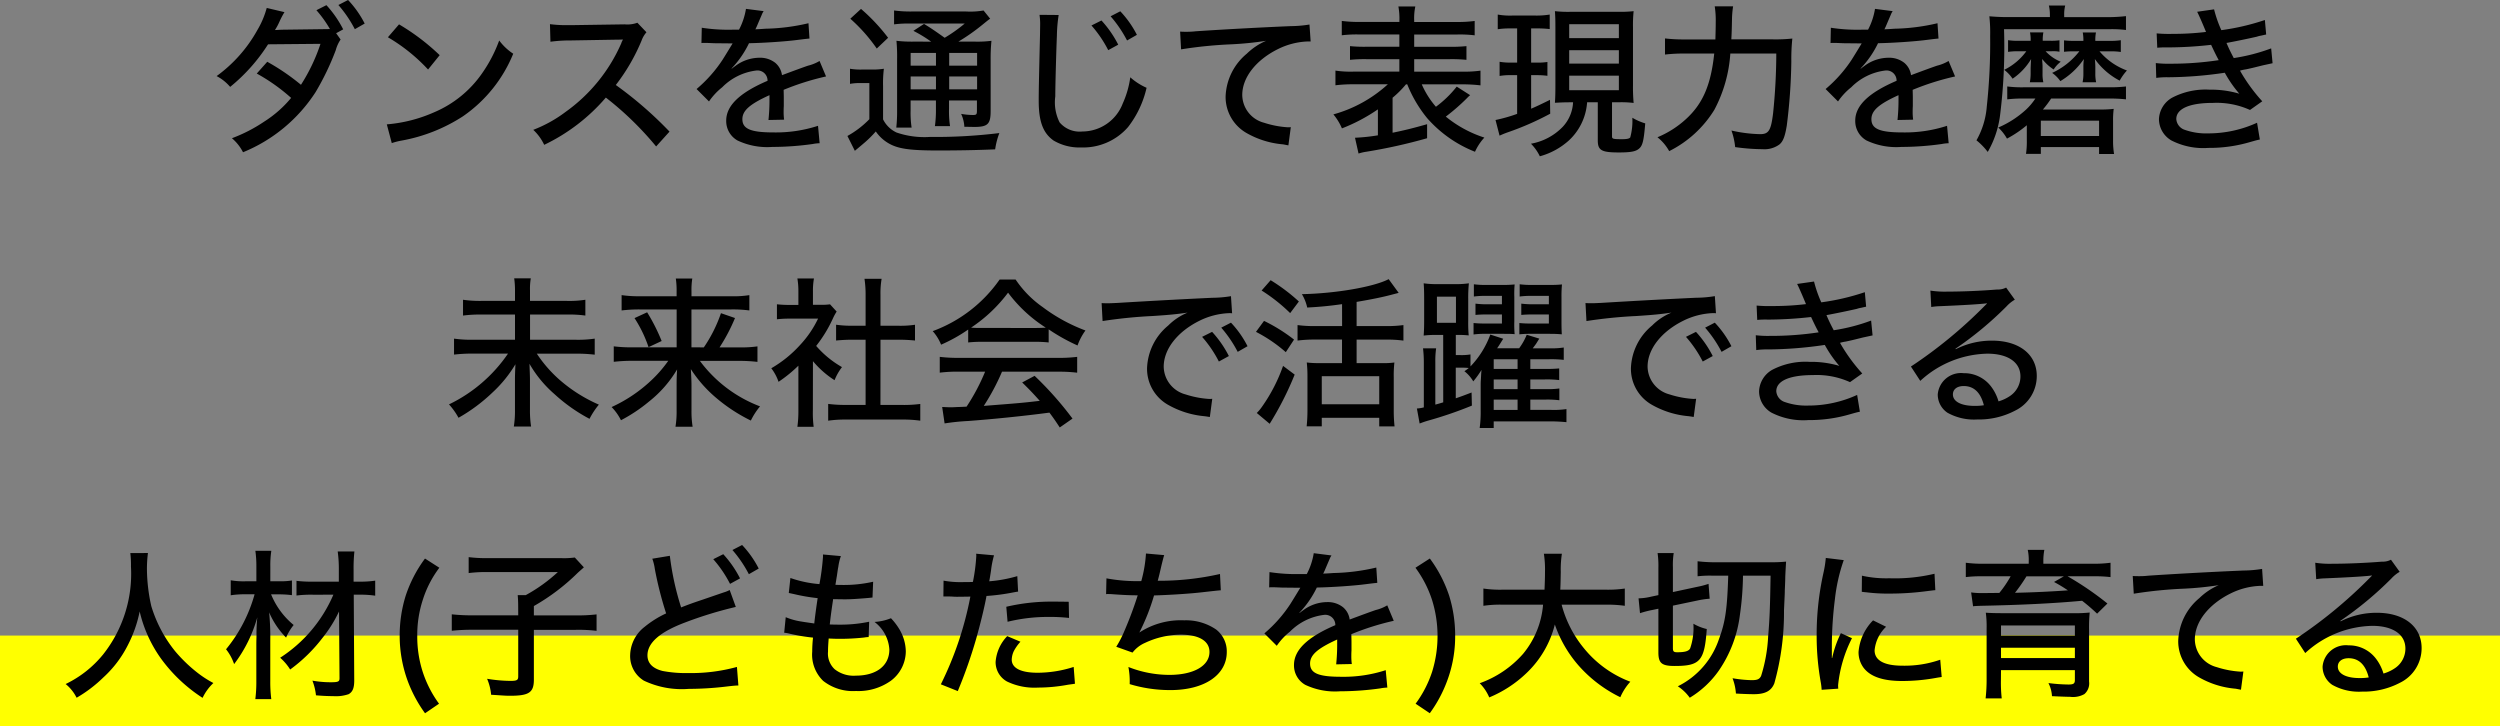
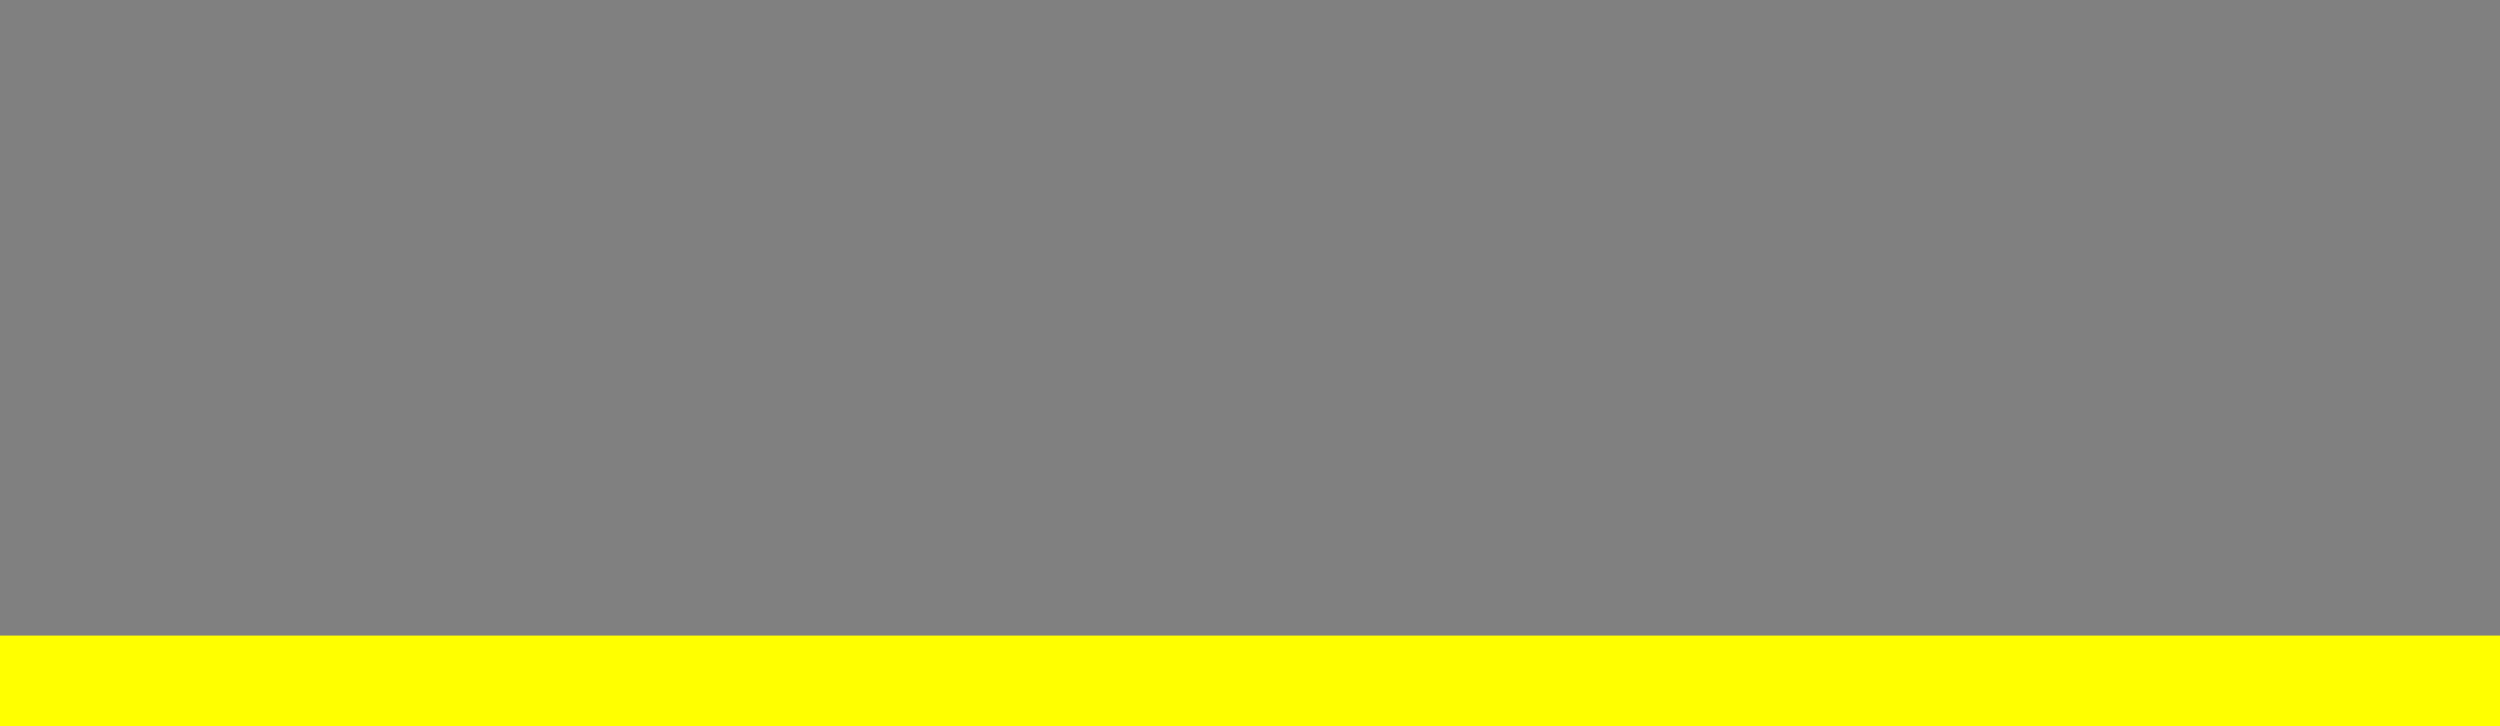
<svg xmlns="http://www.w3.org/2000/svg" width="248" height="72.048" viewBox="0 0 248 72.048">
  <rect x="0" y="0" width="248" height="72.048" fill="#808080" stroke="none" />
  <g transform="translate(3006 -6999.209)">
    <path d="M0,0H248V9H0Z" transform="translate(-3006 7062.257)" fill="#ff0" />
-     <path d="M-90.656-10.752l.7-.384a10.689,10.689,0,0,0-1.664-2.4l-.992.5a11.5,11.5,0,0,1,1.344,1.872l-4.8.064c-.336.016-.56.032-.656.032a5.824,5.824,0,0,0,.432-.8,8.4,8.4,0,0,1,.512-.976l-1.76-.416a8.812,8.812,0,0,1-.928,2.192A14,14,0,0,1-102.512-6.5a4.457,4.457,0,0,1,1.344,1.072,17.592,17.592,0,0,0,3.76-4.224l5.2-.048a17.923,17.923,0,0,1-1.936,4.064A21.737,21.737,0,0,0-97.488-7.92l-1.04,1.168A18.428,18.428,0,0,1-95.12-4.336a11.313,11.313,0,0,1-2.672,2.352,15.3,15.3,0,0,1-3.2,1.648,4.519,4.519,0,0,1,1.1,1.392,15.576,15.576,0,0,0,7.2-5.968,26.13,26.13,0,0,0,2-4.16,3.474,3.474,0,0,1,.48-1.056Zm.224-2.8a12.212,12.212,0,0,1,1.632,2.4l.976-.56a9.948,9.948,0,0,0-1.648-2.336Zm4.912,3.2a17.427,17.427,0,0,1,3.984,3.2l1.152-1.424a21.855,21.855,0,0,0-4.032-3.056Zm.384,10.5a6.757,6.757,0,0,1,1.008-.256,16.56,16.56,0,0,0,6.048-2.4A13.889,13.889,0,0,0-73.088-8.72a5.4,5.4,0,0,1-1.392-1.312A14.01,14.01,0,0,1-76.16-6.8a10.986,10.986,0,0,1-4.768,3.888,14.465,14.465,0,0,1-4.7,1.2ZM-57.584-.992a38.009,38.009,0,0,0-5.328-4.624,19.211,19.211,0,0,0,2.56-4.416,2.55,2.55,0,0,1,.48-.816l-.9-.944a2.892,2.892,0,0,1-1.264.16l-5.328.08h-.432a12.362,12.362,0,0,1-1.648-.1l.048,1.744a14.712,14.712,0,0,1,2.048-.128l4.64-.08c.208,0,.3,0,.5-.016a1.268,1.268,0,0,1-.064.144,1.232,1.232,0,0,0-.1.24,16.423,16.423,0,0,1-5.52,6.8A13.131,13.131,0,0,1-71.1-1.168,4.812,4.812,0,0,1-70.016.32,18.649,18.649,0,0,0-63.9-4.368,31.45,31.45,0,0,1-58.912.48Zm6.32-10.112a17.311,17.311,0,0,1-3.12-.192l-.032,1.52a1.582,1.582,0,0,1,.24-.016h.1c.224,0,.528.016.928.032l1.552.016h.272c-.464.768-.8,1.312-.992,1.616A13.442,13.442,0,0,1-54.9-5.216l1.232,1.232a6.41,6.41,0,0,1,1.312-1.408,5.719,5.719,0,0,1,3.408-1.664,1,1,0,0,1,1.088,1.024c-2.768,1.184-4.1,2.464-4.1,3.952a2.207,2.207,0,0,0,1.12,1.968,6.9,6.9,0,0,0,3.456.64A28.989,28.989,0,0,0-43.392.24a4.3,4.3,0,0,1,.7-.08l-.16-1.728a13.5,13.5,0,0,1-4.432.656c-2.24,0-3.072-.352-3.072-1.312,0-.848.72-1.488,2.688-2.384v.384a19.052,19.052,0,0,1-.1,2.08l1.552-.032a5.723,5.723,0,0,1-.048-.784c0-.112,0-.288.016-.56v-.752c0-.288,0-.288-.016-.864a25.763,25.763,0,0,1,4.208-1.328L-42.7-8a4.125,4.125,0,0,1-1.136.464c-.432.144-1.3.464-2.592.944a1.925,1.925,0,0,0-.656-1.216A2.412,2.412,0,0,0-48.64-8.32a3.994,3.994,0,0,0-2.432.832,3.328,3.328,0,0,0-.336.256l-.016-.032A9.626,9.626,0,0,0-49.7-9.76c1.568-.032,3.632-.176,4.752-.32.9-.112.9-.112,1.248-.144l-.1-1.52a20.081,20.081,0,0,1-4.256.544c-.432.032-.72.048-.8.048h-.08a.45.45,0,0,1-.128.016c.032-.064.08-.176.128-.272.32-.752.32-.752.5-1.168a1.612,1.612,0,0,1,.192-.368L-50-13.168a6.7,6.7,0,0,1-.688,2.064ZM-33.312-9.92a13.106,13.106,0,0,1-1.76-.08,16.638,16.638,0,0,1,.064,1.84V-3.1a14.463,14.463,0,0,1-.08,1.712h1.52a9.956,9.956,0,0,1-.1-1.712V-4.08h2.512v.8a11.809,11.809,0,0,1-.1,1.744h1.5a9.931,9.931,0,0,1-.1-1.744v-.8h2.768v.992c0,.4-.048.448-.416.448a7.046,7.046,0,0,1-1.152-.112,3.5,3.5,0,0,1,.32,1.28c.144,0,.9.016.976.016,1.344,0,1.632-.272,1.632-1.584V-8.112A17.67,17.67,0,0,1-25.648-10a10.772,10.772,0,0,1-1.68.08h-1.6a19.6,19.6,0,0,0,2.352-1.648c.592-.48.592-.48.8-.624l-.656-.816a7.653,7.653,0,0,1-1.728.1H-33.5a12.509,12.509,0,0,1-1.808-.1v1.376a11.227,11.227,0,0,1,1.632-.08H-28.3A14.764,14.764,0,0,1-30.288-10.3c-.9-.64-1.36-.96-2.048-1.376l-1.056.688a13.008,13.008,0,0,1,1.76,1.072ZM-29.84-8.8h2.768v1.264H-29.84Zm-1.312,0v1.264h-2.512V-8.8Zm-2.512,2.336h2.512v1.28h-2.512Zm6.592,1.28H-29.84v-1.28h2.768Zm-12.576-7.008a16.483,16.483,0,0,1,2.624,2.96L-35.9-10.3a18.536,18.536,0,0,0-2.688-2.864Zm-.032,6.464a5.281,5.281,0,0,1,1.04-.08h.88v3.584A9.245,9.245,0,0,1-39.936-.56L-39.2.912c.608-.5.928-.784.992-.832A11.524,11.524,0,0,0-37.12-1.008,3.9,3.9,0,0,0-35.92.128c.944.576,2.08.752,4.976.752,1.936,0,3.792-.032,5.664-.112a7.481,7.481,0,0,1,.416-1.616,52.146,52.146,0,0,1-6.88.384A8.553,8.553,0,0,1-35.056-.9,2.814,2.814,0,0,1-36.4-2.208V-5.5a12.03,12.03,0,0,1,.08-1.728,7.046,7.046,0,0,1-1.216.08h-.96a6.243,6.243,0,0,1-1.184-.08Zm18.8-6.848a6.311,6.311,0,0,1,.064.96l-.016,1.072c-.112,4.7-.128,5.552-.128,6.5,0,2.048.432,3.2,1.472,3.936a5.045,5.045,0,0,0,2.736.688A5.908,5.908,0,0,0-12.1-1.44a9.914,9.914,0,0,0,1.84-3.9,6.077,6.077,0,0,1-1.616-1.04,9.362,9.362,0,0,1-.752,2.608,4.3,4.3,0,0,1-4,2.768,2.6,2.6,0,0,1-2.256-.9,4.407,4.407,0,0,1-.432-2.576c0-1.1.1-4.624.16-6.016a14.62,14.62,0,0,1,.176-2.064Zm5.152,1.056a11.759,11.759,0,0,1,1.664,2.448l.992-.544a10.689,10.689,0,0,0-1.664-2.4Zm1.9-.912a12.212,12.212,0,0,1,1.632,2.4l.976-.56a9.948,9.948,0,0,0-1.648-2.336Zm6.992,3.28a42.962,42.962,0,0,1,4.976-.5A32.493,32.493,0,0,0,1.6-10,6.291,6.291,0,0,0-.32-8.72a5.766,5.766,0,0,0-2.1,4.24A4.117,4.117,0,0,0-.336-.848,8.757,8.757,0,0,0,3.28.272c.256.048.32.064.528.1l.24-1.808a2.171,2.171,0,0,1-.288.016,9.416,9.416,0,0,1-2.352-.448A2.881,2.881,0,0,1-.768-4.624c0-1.728,1.344-3.456,3.52-4.544a7.214,7.214,0,0,1,2.992-.768h.272L5.9-11.616a11.787,11.787,0,0,1-1.856.16c-3.76.16-7.568.384-9.44.512a7.573,7.573,0,0,1-.976.048c-.256,0-.256,0-.56-.016ZM15.6-5.68a12.809,12.809,0,0,0,1.968,3.344A12.334,12.334,0,0,0,22.32,1.008,5.218,5.218,0,0,1,23.248-.4a11.674,11.674,0,0,1-3.824-2.08A20.336,20.336,0,0,0,21.5-4.288a4.3,4.3,0,0,1,.336-.32l-1.328-.848a10.774,10.774,0,0,1-2.064,2A8.677,8.677,0,0,1,17.04-5.68h4.016a14.672,14.672,0,0,1,1.808.1V-7.04a11.628,11.628,0,0,1-1.808.1H16.288V-8.176h3.44a14.494,14.494,0,0,1,1.744.064v-1.36a14.322,14.322,0,0,1-1.744.064h-3.44v-1.216h4.24a12.26,12.26,0,0,1,1.76.08v-1.424a12.918,12.918,0,0,1-1.824.1H16.288V-12a5.656,5.656,0,0,1,.112-1.408H14.72a6.637,6.637,0,0,1,.1,1.408v.128H10.928a13.234,13.234,0,0,1-1.824-.1v1.424a12.26,12.26,0,0,1,1.76-.08h3.952v1.216H11.632A14.383,14.383,0,0,1,9.92-9.472v1.36a14.21,14.21,0,0,1,1.712-.064h3.184v1.232H10.3a10.2,10.2,0,0,1-1.824-.1v1.456a14.686,14.686,0,0,1,1.84-.1h3.36A13.222,13.222,0,0,1,8.272-2.7,5.508,5.508,0,0,1,9.12-1.312,17.346,17.346,0,0,0,12.688-3.2V-.624a18.677,18.677,0,0,1-2.272.24l.352,1.568a4.391,4.391,0,0,1,.752-.176A52.688,52.688,0,0,0,17.568-.336V-1.728c-1.472.416-2.192.592-3.424.848V-4.352A10.329,10.329,0,0,0,15.472-5.68ZM32.048-3.9a3.814,3.814,0,0,1-1.024,2.432A5.783,5.783,0,0,1,27.872.208a4.611,4.611,0,0,1,.88,1.248,7.076,7.076,0,0,0,2.912-1.6A5.68,5.68,0,0,0,33.424-3.7,1.354,1.354,0,0,0,33.44-3.9H34.5v3.76c0,1.008.352,1.216,2.1,1.216,1.184,0,1.68-.1,2-.384.352-.3.464-.784.608-2.5a5.658,5.658,0,0,1-1.28-.56,6.189,6.189,0,0,1-.208,1.952c-.1.128-.352.176-.816.176-.912,0-.992-.032-.992-.288V-3.9h.608a9.967,9.967,0,0,1,1.536.064,17.009,17.009,0,0,1-.064-1.712v-5.776a13.555,13.555,0,0,1,.064-1.616,12.393,12.393,0,0,1-1.536.064h-4.72a11.875,11.875,0,0,1-1.552-.064c.032.464.048.784.048,1.616v5.84q0,1.008-.048,1.632c.64-.032.912-.048,1.536-.048Zm-.384-7.744h4.928v1.376H31.664Zm0,2.576h4.928v1.328H31.664Zm0,2.528h4.928V-5.1H31.664ZM26.5-11.232V-7.84h-.64a5.662,5.662,0,0,1-1.1-.08v1.408a5.69,5.69,0,0,1,1.088-.08H26.5v3.84a15.6,15.6,0,0,1-2.144.608l.4,1.552c.256-.112.464-.208.832-.336a28.422,28.422,0,0,0,4.192-1.84L29.76-4.144c-.944.464-1.312.64-1.872.88V-6.592h.576a7.563,7.563,0,0,1,1.04.064V-7.9a6.322,6.322,0,0,1-1.04.064h-.576v-3.392h.544a10.3,10.3,0,0,1,1.3.064v-1.44a8.014,8.014,0,0,1-1.376.1H25.984a6.817,6.817,0,0,1-1.408-.1v1.456a8.185,8.185,0,0,1,1.344-.08Zm21.248,1.088c.032-.56.048-1.024.064-1.9a9.43,9.43,0,0,1,.112-1.376H46.1a8.963,8.963,0,0,1,.1,1.584c0,.576-.016,1.008-.032,1.7H43.184a15.855,15.855,0,0,1-2.016-.1v1.6a15.631,15.631,0,0,1,1.984-.1h2.9c-.336,3.136-1.136,4.992-2.832,6.528a9.66,9.66,0,0,1-2.8,1.776A4.637,4.637,0,0,1,41.584.944a11.049,11.049,0,0,0,4.48-4.1,13.8,13.8,0,0,0,1.584-5.584h4.56a58.421,58.421,0,0,1-.32,5.952c-.208,1.68-.432,2.048-1.28,2.048A13.875,13.875,0,0,1,47.76-1.1,6.939,6.939,0,0,1,48.128.544a20.1,20.1,0,0,0,2.72.208A2.52,2.52,0,0,0,52.512.288c.368-.3.56-.8.736-1.872A55.779,55.779,0,0,0,53.7-7.936a19.45,19.45,0,0,1,.1-2.288,15.746,15.746,0,0,1-1.984.08Zm12.992-.96a17.311,17.311,0,0,1-3.12-.192l-.032,1.52a1.582,1.582,0,0,1,.24-.016h.1c.224,0,.528.016.928.032l1.552.016h.272c-.464.768-.8,1.312-.992,1.616A13.442,13.442,0,0,1,57.1-5.216l1.232,1.232a6.41,6.41,0,0,1,1.312-1.408,5.719,5.719,0,0,1,3.408-1.664,1,1,0,0,1,1.088,1.024c-2.768,1.184-4.1,2.464-4.1,3.952a2.207,2.207,0,0,0,1.12,1.968,6.9,6.9,0,0,0,3.456.64A28.989,28.989,0,0,0,68.608.24a4.3,4.3,0,0,1,.7-.08l-.16-1.728a13.5,13.5,0,0,1-4.432.656c-2.24,0-3.072-.352-3.072-1.312,0-.848.72-1.488,2.688-2.384v.384a19.051,19.051,0,0,1-.1,2.08l1.552-.032a5.723,5.723,0,0,1-.048-.784c0-.112,0-.288.016-.56v-.752c0-.288,0-.288-.016-.864a25.763,25.763,0,0,1,4.208-1.328L69.3-8a4.125,4.125,0,0,1-1.136.464c-.432.144-1.3.464-2.592.944a1.925,1.925,0,0,0-.656-1.216A2.412,2.412,0,0,0,63.36-8.32a3.994,3.994,0,0,0-2.432.832,3.328,3.328,0,0,0-.336.256l-.016-.032A9.626,9.626,0,0,0,62.3-9.76c1.568-.032,3.632-.176,4.752-.32.9-.112.9-.112,1.248-.144l-.1-1.52a20.081,20.081,0,0,1-4.256.544c-.432.032-.72.048-.8.048h-.08a.45.45,0,0,1-.128.016c.032-.064.08-.176.128-.272.32-.752.32-.752.5-1.168a1.612,1.612,0,0,1,.192-.368L62-13.168a6.7,6.7,0,0,1-.688,2.064ZM82.272-8.96a7.241,7.241,0,0,1-2.7,2.144A3.278,3.278,0,0,1,80.384-6,7.429,7.429,0,0,0,82.72-8.192a5.861,5.861,0,0,0-.048.784v.64a4,4,0,0,1-.08.88h1.344a3.917,3.917,0,0,1-.08-.88V-7.44a6.761,6.761,0,0,0-.048-.752,7.042,7.042,0,0,0,2.464,2.144,5.205,5.205,0,0,1,.72-1.008,6.437,6.437,0,0,1-2.72-1.9h1.04a6.375,6.375,0,0,1,1.072.064v-1.168a6.557,6.557,0,0,1-1.1.064H83.856a3.705,3.705,0,0,1,.064-.832H82.608a3.986,3.986,0,0,1,.064.832H81.68a7.047,7.047,0,0,1-.928-.048v1.136a7.106,7.106,0,0,1,.88-.048Zm-5.264,0a5.941,5.941,0,0,1-2.192,1.84,3.573,3.573,0,0,1,.832.88,6.153,6.153,0,0,0,1.84-1.952c-.016.144-.032.448-.048.9v.544a4.809,4.809,0,0,1-.08.864H78.7a3.666,3.666,0,0,1-.08-.88V-7.3a4.52,4.52,0,0,0-.016-.512,3.214,3.214,0,0,1-.016-.384,4.568,4.568,0,0,0,1.136,1.04,2.966,2.966,0,0,1,.7-.768,4.2,4.2,0,0,1-1.5-1.04h.592a3.2,3.2,0,0,1,.784.048v-1.136a5.663,5.663,0,0,1-.88.048H78.64a3.8,3.8,0,0,1,.064-.832H77.376A3.7,3.7,0,0,1,77.44-10h-1.2a5.846,5.846,0,0,1-1.04-.064V-8.9a6.279,6.279,0,0,1,1.008-.064Zm.9,4.688a6.068,6.068,0,0,1-.928,1.1,9.722,9.722,0,0,1-2.752,1.776,4.473,4.473,0,0,1,.864,1.1,11.185,11.185,0,0,0,1.968-1.328V-.128a8.3,8.3,0,0,1-.08,1.344h1.472V.544h5.776v.688h1.488a7.866,7.866,0,0,1-.1-1.28V-2.064a8.5,8.5,0,0,1,.064-1.184,10.967,10.967,0,0,1-1.392.064H78.656a11.112,11.112,0,0,0,.816-1.088h5.6a14.8,14.8,0,0,1,1.824.08v-1.28a13.15,13.15,0,0,1-1.824.08H76.864a11.216,11.216,0,0,1-1.744-.08v1.28a13.284,13.284,0,0,1,1.744-.08Zm.544,2.192h5.776V-.56H78.448Zm.9-10.272H75.168c-.7,0-1.248-.032-1.824-.08a14.875,14.875,0,0,1,.08,1.952,58.931,58.931,0,0,1-.336,7.008A8.015,8.015,0,0,1,72.064-.128a6.391,6.391,0,0,1,1.12,1.152A9.736,9.736,0,0,0,74.4-2.56a54.659,54.659,0,0,0,.4-8.592H85.28a11.253,11.253,0,0,1,1.616.08v-1.376a15.9,15.9,0,0,1-1.856.1H80.768v-.176a3.659,3.659,0,0,1,.1-.976H79.248a3.806,3.806,0,0,1,.1.944ZM90-9.312a8.478,8.478,0,0,1,1.056-.032A39.1,39.1,0,0,0,95.344-9.6c.48,1.024.56,1.152.752,1.52a31.452,31.452,0,0,1-4.816.352,10.129,10.129,0,0,1-1.424-.064L89.9-6.32a7.8,7.8,0,0,1,1.2-.064,39.571,39.571,0,0,0,5.6-.448,11.987,11.987,0,0,0,1.44,2.08,9.78,9.78,0,0,0-2.944-.4,7.136,7.136,0,0,0-3.7.784,2.565,2.565,0,0,0-1.328,2.144A2.466,2.466,0,0,0,91.408-.112a6.94,6.94,0,0,0,3.664.736A14.233,14.233,0,0,0,99.248.032c.512-.144.624-.176.928-.24L99.9-1.872A11.625,11.625,0,0,1,95.056-.816,6.391,6.391,0,0,1,92.64-1.2a1.22,1.22,0,0,1-.752-1.04c0-1.024,1.312-1.6,3.632-1.6a8.034,8.034,0,0,1,3.68.7L100.416-4a16.856,16.856,0,0,1-2.208-3.04,4.14,4.14,0,0,1,.592-.128c.592-.128.592-.128,1.68-.4.368-.08.672-.144.96-.208L101.3-9.248a18.308,18.308,0,0,1-3.712.96c-.384-.736-.48-.944-.72-1.5.576-.1,2.208-.432,3.024-.624a2.364,2.364,0,0,1,.4-.1c.352-.08.352-.08.512-.112l-.128-1.44a23.013,23.013,0,0,1-4.32,1.008,12.1,12.1,0,0,1-.72-2.064l-1.68.24c.128.224.576,1.248.88,2a26.952,26.952,0,0,1-3.312.192,13.3,13.3,0,0,1-1.584-.048ZM-71.424,15.8V14.76a6.121,6.121,0,0,1,.08-1.2h-1.648a8.683,8.683,0,0,1,.08,1.2V15.8h-3.3a11.588,11.588,0,0,1-1.856-.112v1.568a12.763,12.763,0,0,1,1.856-.1h3.3v2.5H-77.12a12.323,12.323,0,0,1-1.84-.112v1.584a15.9,15.9,0,0,1,1.856-.1h3.5a14.915,14.915,0,0,1-5.856,5.04,6.72,6.72,0,0,1,.944,1.328,16.869,16.869,0,0,0,3.392-2.528,12.569,12.569,0,0,0,2.256-2.784c-.032.688-.048,1.072-.048,1.584V26.6a9.822,9.822,0,0,1-.112,1.664h1.712a10.337,10.337,0,0,1-.112-1.664V23.624c0-.336-.016-.688-.048-1.584a11.7,11.7,0,0,0,2.48,3.008A16.522,16.522,0,0,0-65.52,27.5a7.668,7.668,0,0,1,.928-1.408,15.018,15.018,0,0,1-3.9-2.464,12.939,12.939,0,0,1-2.256-2.592h3.872a14.886,14.886,0,0,1,1.872.1V19.544a11.417,11.417,0,0,1-1.872.112h-4.544v-2.5h3.632a11.646,11.646,0,0,1,1.856.1V15.688a10.318,10.318,0,0,1-1.872.112Zm16.016,4.608v-3.76h3.968a12.617,12.617,0,0,1,1.776.1v-1.52a9.911,9.911,0,0,1-1.84.112h-3.9v-.48a7.156,7.156,0,0,1,.08-1.28H-56.96a7.959,7.959,0,0,1,.08,1.28v.48h-3.632a11.818,11.818,0,0,1-1.824-.112v1.52a14.584,14.584,0,0,1,1.76-.1h3.7v3.76h-4.432a13.792,13.792,0,0,1-1.808-.1v1.536a16.117,16.117,0,0,1,1.824-.1h3.584A12.461,12.461,0,0,1-59.2,23.5a14.59,14.59,0,0,1-4.128,2.832A5.12,5.12,0,0,1-62.4,27.64a15.616,15.616,0,0,0,2.784-1.856A11.58,11.58,0,0,0-56.832,22.6c-.048.864-.048,1.1-.048,1.584v2.5a9.27,9.27,0,0,1-.112,1.6h1.7a9.52,9.52,0,0,1-.112-1.6V24.168c0-.336-.016-.784-.064-1.6a12.822,12.822,0,0,0,2.176,2.56,16.529,16.529,0,0,0,3.776,2.544,6.881,6.881,0,0,1,.912-1.408,13.264,13.264,0,0,1-5.968-4.512h3.856a14.786,14.786,0,0,1,1.856.1V20.312a11.211,11.211,0,0,1-1.808.1h-1.952A17.777,17.777,0,0,0-51.088,17.5l-1.392-.48a14.022,14.022,0,0,1-1.7,3.392Zm-5.648-2.9a12.657,12.657,0,0,1,1.392,2.88l1.3-.608a18.62,18.62,0,0,0-1.44-2.848Zm17.7,4.272a9.41,9.41,0,0,0,2.144,1.888,5.434,5.434,0,0,1,.736-1.3,9.769,9.769,0,0,1-2.56-2.1,13.3,13.3,0,0,0,1.68-2.768,4.788,4.788,0,0,1,.352-.64l-.656-.72a5.828,5.828,0,0,1-.928.048h-.768V14.824a6.82,6.82,0,0,1,.1-1.248H-44.9a7.208,7.208,0,0,1,.1,1.216V16.2h-.864a10.259,10.259,0,0,1-1.264-.064v1.488A10.846,10.846,0,0,1-45.6,17.56h2.752a10.276,10.276,0,0,1-1.792,2.624,11.836,11.836,0,0,1-2.848,2.3,4.706,4.706,0,0,1,.72,1.344,13.748,13.748,0,0,0,1.968-1.6v4.432a11.305,11.305,0,0,1-.1,1.632h1.616a10.853,10.853,0,0,1-.08-1.616Zm6.7-2.128H-34.8c.576,0,1.072.032,1.568.08V18.168a9.927,9.927,0,0,1-1.568.1h-1.856V15.192a8.592,8.592,0,0,1,.112-1.584h-1.7a10.4,10.4,0,0,1,.112,1.584v3.072h-1.344a10.3,10.3,0,0,1-1.584-.1v1.568c.5-.048,1.008-.08,1.584-.08h1.344V26.12h-1.92a13.2,13.2,0,0,1-1.792-.1v1.664a11.707,11.707,0,0,1,1.776-.112H-34.5a12.074,12.074,0,0,1,1.792.112V26.024a12.716,12.716,0,0,1-1.792.1h-2.16Zm8.7.272a11.26,11.26,0,0,1,1.312-.064h5.264a11.747,11.747,0,0,1,1.408.064v-1.3a18.808,18.808,0,0,0,2.864,1.6,5.824,5.824,0,0,1,.784-1.488,16.789,16.789,0,0,1-4.24-2.32,10.383,10.383,0,0,1-2.688-2.736h-1.584a13.94,13.94,0,0,1-6.64,5.12,4.543,4.543,0,0,1,.832,1.344,15.682,15.682,0,0,0,2.688-1.5Zm1.328-1.44a9.97,9.97,0,0,1-1.04-.032A14.776,14.776,0,0,0-24,14.984a14.087,14.087,0,0,0,3.744,3.472c-.336.016-.656.032-1.12.032Zm.352,4.336a20.2,20.2,0,0,1-1.84,3.472c-.64.032-.64.032-.784.032-.368.016-.608.032-.736.032-.224,0-.544-.016-.9-.032l.24,1.632a21.829,21.829,0,0,1,2.32-.24c2.384-.176,5.424-.48,8.08-.832.32.432.512.688,1.024,1.472l1.264-.88a33.268,33.268,0,0,0-3.76-4.24l-1.232.656c.752.736,1.072,1.072,1.744,1.824-1.808.208-1.808.208-5.552.5a22.264,22.264,0,0,0,1.808-3.392h5.6a14.609,14.609,0,0,1,1.856.1V21.352a14.264,14.264,0,0,1-1.856.1h-9.92a14.786,14.786,0,0,1-1.856-.1V22.92a14.263,14.263,0,0,1,1.856-.1ZM-14.624,17.8a47.176,47.176,0,0,1,4.976-.5c1.7-.112,2.336-.176,3.456-.336a5.842,5.842,0,0,0-1.92,1.28,5.735,5.735,0,0,0-2.1,4.224A4.1,4.1,0,0,0-8.144,26.1,8.9,8.9,0,0,0-4.512,27.24c.256.032.32.048.528.08l.24-1.808a2.171,2.171,0,0,1-.288.016,9.416,9.416,0,0,1-2.352-.448A2.9,2.9,0,0,1-8.56,22.328c0-1.728,1.344-3.456,3.52-4.544a7.214,7.214,0,0,1,2.992-.768,1.85,1.85,0,0,1,.272.016l-.112-1.7a11.787,11.787,0,0,1-1.856.16c-3.76.176-7.6.4-9.44.512-.384.016-.624.032-.912.032-.176,0-.368,0-.624-.016Zm9.872,1.568a11.759,11.759,0,0,1,1.664,2.448l.992-.544a10.689,10.689,0,0,0-1.664-2.4Zm1.9-.912a12.212,12.212,0,0,1,1.632,2.4l.976-.56A9.948,9.948,0,0,0-1.888,17.96ZM9.136,18.3H6.416a12.3,12.3,0,0,1-1.7-.1v1.536a13.227,13.227,0,0,1,1.712-.1h2.7v2.336H6.864a8.516,8.516,0,0,1-1.232-.064A12.34,12.34,0,0,1,5.7,23.3v3.312a15.413,15.413,0,0,1-.08,1.632h1.5V27.4h5.7v.848h1.52a14.213,14.213,0,0,1-.08-1.616v-3.28a11.162,11.162,0,0,1,.064-1.44,8.207,8.207,0,0,1-1.248.064h-2.5V19.64H13.52a12.3,12.3,0,0,1,1.7.1V18.2a12.074,12.074,0,0,1-1.712.1H10.576V15.9c1.536-.256,2.688-.5,3.5-.72.432-.112.432-.112.672-.176l-.992-1.36c-1.472.768-5.264,1.424-8.608,1.488a4.43,4.43,0,0,1,.528,1.328c1.232-.064,2.224-.16,3.456-.336ZM7.12,23.272h5.7v2.784H7.12Zm-5.968-8.5a16.655,16.655,0,0,1,2.832,2.24l.864-1.152a18.225,18.225,0,0,0-2.8-2.112Zm-.56,4.1a14.478,14.478,0,0,1,2.96,2.016l.816-1.248a16.492,16.492,0,0,0-2.976-1.856ZM3.28,22.248a16.314,16.314,0,0,1-2.064,4.016,4.346,4.346,0,0,1-.544.656l1.28,1.072a31.529,31.529,0,0,0,2.48-4.88Zm15.888,3.616c-.48.144-.528.16-.784.224v-4.24a8.929,8.929,0,0,1,.08-1.344h-1.3a11.968,11.968,0,0,1,.08,1.36v4.5a3.37,3.37,0,0,1-.688.112l.272,1.488c.3-.112.512-.192.848-.288a39.437,39.437,0,0,0,4.336-1.488l-.032-1.3c-.752.288-.96.368-1.568.576v-3.04H20.8a7.805,7.805,0,0,1,.9.032,3.368,3.368,0,0,1-.432.32,3.572,3.572,0,0,1,.88,1.008,9.451,9.451,0,0,0,.816-1.136c-.016.208-.016.208-.032.4-.016.32-.016.368-.032.608-.016.192-.016.352-.016.448V26.68a12.014,12.014,0,0,1-.1,1.728h1.392v-.656h5.616c.544,0,1.12.032,1.6.08v-1.3a8.511,8.511,0,0,1-1.552.08H27.808V25.592H29.28a9.723,9.723,0,0,1,1.408.064V24.488a8.633,8.633,0,0,1-1.408.064H27.808v-.96h1.456a10.159,10.159,0,0,1,1.408.064V22.5a12.607,12.607,0,0,1-1.408.048H27.808v-.96H29.7a11.043,11.043,0,0,1,1.424.064V20.424a7.744,7.744,0,0,1-1.424.08H28.048c.192-.256.288-.384.352-.48.208-.336.208-.336.3-.48l-1.248-.384A6.076,6.076,0,0,1,26.7,20.5H24.512c.144-.192.176-.256.608-.944l-1.28-.416A9.012,9.012,0,0,1,21.872,22.3V21.112a5.385,5.385,0,0,1-1.056.064h-.4v-2h.16a9.864,9.864,0,0,1,1.12.048,13.539,13.539,0,0,1-.048-1.44V15.656a14.491,14.491,0,0,1,.064-1.6,8.74,8.74,0,0,1-1.44.08h-1.7a8.548,8.548,0,0,1-1.344-.08c.032.416.048.816.048,1.568v2.048c0,.72-.016,1.12-.048,1.568a9.881,9.881,0,0,1,1.168-.064h.768Zm5.008-3.312v-.96h2.368v.96Zm0,1.04h2.368v.96H24.176Zm0,2h2.368v1.024H24.176ZM18.544,15.384h1.888v2.592H18.544Zm6.448.752H23.6a8.657,8.657,0,0,1-1.232-.064v1.12c.368-.032.72-.048,1.232-.048h1.392v.9H23.328a9.927,9.927,0,0,1-1.152-.048v1.136a7.88,7.88,0,0,1,1.152-.064H25.1c.528,0,.752,0,1.152.032a10.612,10.612,0,0,1-.032-1.264V15.416a11.1,11.1,0,0,1,.032-1.248,10.19,10.19,0,0,1-1.184.048H23.44a8.376,8.376,0,0,1-1.232-.064v1.216a7.693,7.693,0,0,1,1.12-.064h1.664Zm4.656,0H28.16a8.9,8.9,0,0,1-1.248-.064v1.12c.384-.032.736-.048,1.248-.048h1.488v.9H27.872a9.739,9.739,0,0,1-1.152-.048v1.12a10.514,10.514,0,0,1,1.152-.048H29.7c.56,0,.816.016,1.232.048-.016-.3-.032-.608-.032-1.28V15.416a12.368,12.368,0,0,1,.048-1.248,10.711,10.711,0,0,1-1.2.048H28a8.479,8.479,0,0,1-1.248-.064v1.216a7.693,7.693,0,0,1,1.12-.064h1.776ZM33.376,17.8a47.176,47.176,0,0,1,4.976-.5c1.7-.112,2.336-.176,3.456-.336a5.842,5.842,0,0,0-1.92,1.28,5.735,5.735,0,0,0-2.1,4.224A4.1,4.1,0,0,0,39.856,26.1a8.9,8.9,0,0,0,3.632,1.136c.256.032.32.048.528.08l.24-1.808a2.171,2.171,0,0,1-.288.016,9.416,9.416,0,0,1-2.352-.448,2.9,2.9,0,0,1-2.176-2.752c0-1.728,1.344-3.456,3.52-4.544a7.214,7.214,0,0,1,2.992-.768,1.85,1.85,0,0,1,.272.016l-.112-1.7a11.787,11.787,0,0,1-1.856.16c-3.76.176-7.6.4-9.44.512-.384.016-.624.032-.912.032-.176,0-.368,0-.624-.016Zm9.872,1.568a11.759,11.759,0,0,1,1.664,2.448l.992-.544a10.689,10.689,0,0,0-1.664-2.4Zm1.9-.912a12.212,12.212,0,0,1,1.632,2.4l.976-.56a9.948,9.948,0,0,0-1.648-2.336Zm5.168-.768a8.478,8.478,0,0,1,1.056-.032,39.1,39.1,0,0,0,4.288-.256c.48,1.024.56,1.152.752,1.52a31.451,31.451,0,0,1-4.816.352,10.129,10.129,0,0,1-1.424-.064l.048,1.472a7.8,7.8,0,0,1,1.2-.064,39.571,39.571,0,0,0,5.6-.448,11.987,11.987,0,0,0,1.44,2.08,9.78,9.78,0,0,0-2.944-.4,7.136,7.136,0,0,0-3.7.784A2.565,2.565,0,0,0,50.5,24.776a2.466,2.466,0,0,0,1.232,2.112,6.94,6.94,0,0,0,3.664.736,14.233,14.233,0,0,0,4.176-.592c.512-.144.624-.176.928-.24l-.272-1.664a11.625,11.625,0,0,1-4.848,1.056A6.391,6.391,0,0,1,52.96,25.8a1.22,1.22,0,0,1-.752-1.04c0-1.024,1.312-1.6,3.632-1.6a8.034,8.034,0,0,1,3.68.7L60.736,23a16.856,16.856,0,0,1-2.208-3.04,4.141,4.141,0,0,1,.592-.128c.592-.128.592-.128,1.68-.4.368-.08.672-.144.96-.208l-.144-1.472a18.308,18.308,0,0,1-3.712.96c-.384-.736-.48-.944-.72-1.5.576-.1,2.208-.432,3.024-.624a2.364,2.364,0,0,1,.4-.1c.352-.08.352-.08.512-.112l-.128-1.44a23.013,23.013,0,0,1-4.32,1.008,12.1,12.1,0,0,1-.72-2.064l-1.68.24c.128.224.576,1.248.88,2a26.952,26.952,0,0,1-3.312.192,13.3,13.3,0,0,1-1.584-.048Zm17.264-1.28a6.154,6.154,0,0,1,.8-.08c2.432-.1,4.144-.208,4.72-.288l.016.016-.272.272a45.537,45.537,0,0,1-7.28,5.984l.928,1.424a10.1,10.1,0,0,1,6.656-2.7c2.032,0,3.28.848,3.28,2.256a2.329,2.329,0,0,1-.976,1.9,3.994,3.994,0,0,1-1.2.576A4.5,4.5,0,0,0,73.52,24.3a3.344,3.344,0,0,0-2.72-1.328,2.316,2.316,0,0,0-2.576,2.112,2.183,2.183,0,0,0,.96,1.808,5.4,5.4,0,0,0,2.96.672,7.727,7.727,0,0,0,3.76-.88,3.814,3.814,0,0,0,2.144-3.44c0-2.128-1.744-3.5-4.432-3.5a7.836,7.836,0,0,0-3.6.848l-.032-.048a34.308,34.308,0,0,0,5.072-4.208,3.427,3.427,0,0,1,.816-.656l-.864-1.2a1.764,1.764,0,0,1-.9.192c-1.568.128-3.456.208-4.912.208a9.435,9.435,0,0,1-1.7-.1ZM72.8,26.152a5.3,5.3,0,0,1-.912.064c-1.344,0-2.16-.432-2.16-1.136,0-.512.416-.832,1.072-.832C71.808,24.248,72.48,24.888,72.8,26.152ZM-111.072,40.816a10.307,10.307,0,0,1,.064,1.344,12.883,12.883,0,0,1-2.768,8.72,10.818,10.818,0,0,1-3.712,2.928,4.133,4.133,0,0,1,1.088,1.36,13.448,13.448,0,0,0,2.672-2.032,11.067,11.067,0,0,0,2.4-3.168,12.67,12.67,0,0,0,1.184-3.36,13.106,13.106,0,0,0,2.112,4.672,15.427,15.427,0,0,0,4.128,3.9,4.911,4.911,0,0,1,1.072-1.472,10.55,10.55,0,0,1-1.584-1.024,14.767,14.767,0,0,1-2.208-2.128,13.161,13.161,0,0,1-2.368-4.48,17.14,17.14,0,0,1-.432-3.712,12.261,12.261,0,0,1,.1-1.552Zm20.144,4.128a13.977,13.977,0,0,1-5.28,6.256,5.2,5.2,0,0,1,.992,1.168A15.615,15.615,0,0,0-91.984,49.2a13.089,13.089,0,0,0,1.616-2.592l.048,6.624c0,.336-.128.4-.88.4a10.484,10.484,0,0,1-1.808-.16,5.694,5.694,0,0,1,.352,1.456c.592.048,1.12.08,1.7.08a3.884,3.884,0,0,0,1.536-.192c.4-.224.56-.608.56-1.36l-.048-8.512h.592a10.04,10.04,0,0,1,1.536.1V43.552a9.616,9.616,0,0,1-1.536.1h-.608V42.5a16.067,16.067,0,0,1,.08-1.84H-90.5a12.76,12.76,0,0,1,.112,1.84v1.152h-2.5a12.36,12.36,0,0,1-1.7-.08v1.456a11.691,11.691,0,0,1,1.68-.08Zm-5.328-.032a9.907,9.907,0,0,1,1.216.08V43.536a7.276,7.276,0,0,1-1.216.08h-.928V42.128a9.479,9.479,0,0,1,.1-1.536h-1.584a10.8,10.8,0,0,1,.1,1.536v1.488h-1.072a7.32,7.32,0,0,1-1.472-.1v1.488a9.2,9.2,0,0,1,1.424-.1h.944a14.813,14.813,0,0,1-2.832,5.456,4.818,4.818,0,0,1,.8,1.472,13.837,13.837,0,0,0,2.3-4.64,16.645,16.645,0,0,0-.08,1.792c0,.192-.016.5-.016.928v3.6a13.525,13.525,0,0,1-.1,1.792h1.584a13.526,13.526,0,0,1-.1-1.792V49.552A25.457,25.457,0,0,0-97.3,46.7a8.1,8.1,0,0,0,1.68,2.5,5.277,5.277,0,0,1,.752-1.248,7.688,7.688,0,0,1-2.24-3.04ZM-80.448,55.76a11.2,11.2,0,0,1-1.632-3.2,11.421,11.421,0,0,1-.528-3.52,11.262,11.262,0,0,1,.544-3.568,10.526,10.526,0,0,1,1.648-3.2l-1.424-.912a13.028,13.028,0,0,0-1.92,3.7,13.315,13.315,0,0,0-.592,3.936,13.053,13.053,0,0,0,.816,4.56,13.416,13.416,0,0,0,1.7,3.152Zm7.856-8.768h-4.464a18.11,18.11,0,0,1-2.128-.1v1.632a18.736,18.736,0,0,1,2.08-.1h4.512v4.624c0,.368-.128.448-.768.448a14.912,14.912,0,0,1-2.32-.208,5.206,5.206,0,0,1,.4,1.584c1.28.08,1.44.1,1.872.1,1.888,0,2.368-.32,2.368-1.6V48.432H-66.9a14.814,14.814,0,0,1,2.08.1V46.9a16.664,16.664,0,0,1-2.08.1H-71.04v-.928a20.819,20.819,0,0,0,4.368-3.312c.336-.3.336-.3.592-.528l-.9-.976a7.832,7.832,0,0,1-1.328.064H-75.7a13.963,13.963,0,0,1-1.808-.1V42.8a13.793,13.793,0,0,1,1.808-.1h7.04a15.9,15.9,0,0,1-3.184,2.288h-.8c.032.336.048.688.048,1.152Zm13.3-5.616A4.854,4.854,0,0,1-59.04,42.4a35.6,35.6,0,0,0,1.12,4.4,9.985,9.985,0,0,0-2.144,1.344,3.648,3.648,0,0,0-1.424,2.768,2.848,2.848,0,0,0,1.36,2.56,8.768,8.768,0,0,0,4.464.816A31.34,31.34,0,0,0-52,54.064c.864-.1.912-.1,1.248-.112l-.144-1.84a17.235,17.235,0,0,1-4.848.608,12.294,12.294,0,0,1-2.528-.208c-1.008-.256-1.5-.784-1.5-1.552,0-1.232,1.216-2.3,3.664-3.232a39.392,39.392,0,0,1,5.1-1.568l-.608-1.68a2.857,2.857,0,0,1-.592.24l-2.144.736c-.816.272-1.312.448-2.08.752a27.755,27.755,0,0,1-1.12-5.12Zm6.048.048a11.759,11.759,0,0,1,1.664,2.448l.992-.544a10.689,10.689,0,0,0-1.664-2.4Zm1.9-.912a12.212,12.212,0,0,1,1.632,2.4l.976-.56a9.948,9.948,0,0,0-1.648-2.336Zm5.136,8.208a3.4,3.4,0,0,1,.56.1,18.632,18.632,0,0,0,2.3.384,12.717,12.717,0,0,0-.08,1.392,3.618,3.618,0,0,0,1.088,2.9A4.785,4.785,0,0,0-39.088,54.5a5.559,5.559,0,0,0,3.472-1.024,3.677,3.677,0,0,0,1.472-2.9,4.436,4.436,0,0,0-.72-2.336,6.229,6.229,0,0,0-.752-.96,5.191,5.191,0,0,1-1.632.368,3.724,3.724,0,0,1,1.472,2.736c0,1.6-1.28,2.592-3.328,2.592a3.016,3.016,0,0,1-2.1-.64,2.115,2.115,0,0,1-.656-1.744c0-.336.016-.656.064-1.3.672.032.864.032,1.168.032a22.364,22.364,0,0,0,2.336-.128,3.225,3.225,0,0,1,.464-.048l.048-1.52a13.852,13.852,0,0,1-3.008.288c-.24,0-.4,0-.9-.016.08-.688.112-1.008.336-2.512.8.016,1.008.016,1.216.016.48,0,1.024-.032,2.016-.112.4-.032.48-.048.672-.064l.064-1.568a13.176,13.176,0,0,1-3.12.32c-.128,0-.352,0-.624-.016.064-.336.08-.5.144-.864.112-.768.112-.768.144-.912a5.218,5.218,0,0,1,.256-1.072l-1.776-.16v.24a23.865,23.865,0,0,1-.352,2.7,11.518,11.518,0,0,1-2.88-.608l-.16,1.488c.24.048.3.064.528.112a18.736,18.736,0,0,0,2.336.4c-.112.72-.272,1.888-.336,2.512-.784-.112-1.216-.176-1.28-.192a6.392,6.392,0,0,1-1.552-.432Zm15.792-3.6h.176c.224,0,.5,0,.736.016.224.016.352.016.464.016.336,0,1.152-.016,1.3-.016a33.768,33.768,0,0,1-2.928,8.7l1.68.672a47.889,47.889,0,0,0,1.808-5.136c.416-1.456.848-3.216,1.04-4.3a20.785,20.785,0,0,0,2.656-.352c.352-.064.352-.064.48-.08l-.08-1.536a13.616,13.616,0,0,1-2.784.512c.08-.416.1-.576.176-1.056a9.122,9.122,0,0,1,.3-1.52l-1.776-.16a1.307,1.307,0,0,1,.016.224,17.714,17.714,0,0,1-.336,2.576c-.352.016-.592.016-.944.016a9.407,9.407,0,0,1-1.968-.144Zm12.432.528c-.944-.016-1.2-.016-1.648-.016a19.481,19.481,0,0,0-4.544.512l.128,1.488a16.791,16.791,0,0,1,4.128-.48,16.368,16.368,0,0,1,1.968.1Zm-6.1,3.408a4.146,4.146,0,0,0-1.152,2.56,2.193,2.193,0,0,0,1.12,1.936,6.247,6.247,0,0,0,3.088.608,16.239,16.239,0,0,0,2.912-.272c.4-.064.5-.064.752-.112l-.128-1.664a11.763,11.763,0,0,1-3.584.576c-1.664,0-2.56-.464-2.56-1.3a2.128,2.128,0,0,1,.208-.848,4.414,4.414,0,0,1,.656-.928Zm9.808-4.16a.515.515,0,0,1,.128-.016c.112,0,.272,0,.48.016.848.064,1.7.112,2.528.112a36.66,36.66,0,0,1-1.328,3.552,10.687,10.687,0,0,1-.8,1.552l1.616.576a3.123,3.123,0,0,1,1.232-.96,8.434,8.434,0,0,1,3.552-.816c1.808,0,2.848.624,2.848,1.712C-4.016,52-5.584,52.9-7.984,52.9a11.065,11.065,0,0,1-4.08-.784,7.579,7.579,0,0,1,.128,1.7,13.751,13.751,0,0,0,4.048.592c3.36,0,5.584-1.5,5.584-3.776A2.74,2.74,0,0,0-3.36,48.4a5.289,5.289,0,0,0-3.152-.912A7.538,7.538,0,0,0-10.976,48.7a21.1,21.1,0,0,0,1.456-3.68c1.6-.048,3.6-.176,4.816-.32,1.424-.16,1.424-.16,1.808-.192l-.08-1.616a27.3,27.3,0,0,1-6.176.672c.144-.528.208-.816.384-1.584.176-.7.176-.7.256-.96l-1.808-.16a13.171,13.171,0,0,1-.464,2.736,16.506,16.506,0,0,1-3.456-.272Zm19.328-2a17.311,17.311,0,0,1-3.12-.192L1.9,44.224a1.582,1.582,0,0,1,.24-.016h.1c.224,0,.528.016.928.032l1.552.016h.272c-.464.768-.8,1.312-.992,1.616a13.442,13.442,0,0,1-2.576,2.912l1.232,1.232a6.41,6.41,0,0,1,1.312-1.408,5.719,5.719,0,0,1,3.408-1.664,1,1,0,0,1,1.088,1.024c-2.768,1.184-4.1,2.464-4.1,3.952a2.207,2.207,0,0,0,1.12,1.968,6.9,6.9,0,0,0,3.456.64,28.989,28.989,0,0,0,3.984-.288,4.3,4.3,0,0,1,.7-.08l-.16-1.728a13.5,13.5,0,0,1-4.432.656c-2.24,0-3.072-.352-3.072-1.312,0-.848.72-1.488,2.688-2.384v.384a19.052,19.052,0,0,1-.1,2.08l1.552-.032a5.723,5.723,0,0,1-.048-.784c0-.112,0-.288.016-.56v-.752c0-.288,0-.288-.016-.864a25.763,25.763,0,0,1,4.208-1.328L13.616,46a4.125,4.125,0,0,1-1.136.464c-.432.144-1.3.464-2.592.944a1.925,1.925,0,0,0-.656-1.216A2.412,2.412,0,0,0,7.68,45.68a3.994,3.994,0,0,0-2.432.832,3.328,3.328,0,0,0-.336.256L4.9,46.736a9.626,9.626,0,0,0,1.728-2.5c1.568-.032,3.632-.176,4.752-.32.9-.112.9-.112,1.248-.144l-.1-1.52a20.081,20.081,0,0,1-4.256.544c-.432.032-.72.048-.8.048h-.08a.45.45,0,0,1-.128.016c.032-.064.08-.176.128-.272.32-.752.32-.752.5-1.168a1.612,1.612,0,0,1,.192-.368l-1.76-.224A6.7,6.7,0,0,1,5.632,42.9Zm11.36-.624a11.1,11.1,0,0,1,1.648,3.2,11.985,11.985,0,0,1,.016,7.088,11.094,11.094,0,0,1-1.648,3.2l1.408.944a13.112,13.112,0,0,0,1.7-3.152,12.611,12.611,0,0,0,.816-4.544,13.343,13.343,0,0,0-.592-3.952,13.028,13.028,0,0,0-1.92-3.7ZM35.28,45.936a12.257,12.257,0,0,1,1.9.112V44.336a11.689,11.689,0,0,1-1.92.112h-4.48c.032-.608.032-1.008.048-1.76a10.32,10.32,0,0,1,.112-1.808H29.152a10.185,10.185,0,0,1,.112,1.76c0,.624-.016,1.024-.048,1.808H25.088a11.528,11.528,0,0,1-1.936-.112v1.712a11.312,11.312,0,0,1,1.92-.112h4a8.75,8.75,0,0,1-1.984,4.88,10.378,10.378,0,0,1-4.3,2.912,4.445,4.445,0,0,1,.944,1.408,11.9,11.9,0,0,0,3.664-2.384A9.968,9.968,0,0,0,30.24,47.9a12.168,12.168,0,0,0,2.32,4.032,13.236,13.236,0,0,0,4.176,3.184,5.533,5.533,0,0,1,.992-1.536,10.835,10.835,0,0,1-4.608-3.328,11.328,11.328,0,0,1-2.208-4.32Zm12.16-2.88c-.1,3.3-.288,4.592-.9,6.24a8.087,8.087,0,0,1-4.1,4.736,4.493,4.493,0,0,1,1.184,1.136,9.538,9.538,0,0,0,2.88-2.688,12.438,12.438,0,0,0,2.1-5.568,29.421,29.421,0,0,0,.3-3.856h2.736c-.048,3.232-.1,4.368-.24,6.032a15.445,15.445,0,0,1-.7,3.92c-.16.32-.368.416-.944.416a12.442,12.442,0,0,1-1.888-.192,5.31,5.31,0,0,1,.336,1.52c.528.032,1.312.064,1.776.064,1.12,0,1.728-.32,2.032-1.072a26.045,26.045,0,0,0,.96-7.248c.08-1.712.08-1.712.08-1.968q.048-1.008.048-1.392c.032-.672.032-.672.08-1.472a14.359,14.359,0,0,1-1.584.064H46.336a14.623,14.623,0,0,1-1.936-.1V43.12a10.459,10.459,0,0,1,1.408-.064Zm-6.928,3.28v4.336c0,1.072.336,1.344,1.616,1.344,2.528,0,2.96-.5,3.184-3.664a4.8,4.8,0,0,1-1.328-.528,6.214,6.214,0,0,1-.32,2.448c-.144.272-.512.384-1.28.384-.352,0-.432-.08-.432-.416V46.032L44.4,45.52a8.351,8.351,0,0,1,1.2-.176l-.112-1.472a8.783,8.783,0,0,1-1.152.3l-2.384.512V42.24a7.744,7.744,0,0,1,.08-1.424h-1.6a9.012,9.012,0,0,1,.08,1.5v2.672l-.752.16a5.756,5.756,0,0,1-1.216.16l.144,1.472a9.918,9.918,0,0,1,1.232-.32ZM57.12,41.3A10.658,10.658,0,0,1,56.9,42.72a28.3,28.3,0,0,0-.688,6.24,26.07,26.07,0,0,0,.416,4.72,6.781,6.781,0,0,1,.08.7l1.648-.112a3.412,3.412,0,0,1-.016-.352,13.143,13.143,0,0,1,1.376-4.656l-1.1-.5a10.484,10.484,0,0,0-.864,2.464h-.032v-1.44a38.2,38.2,0,0,1,.3-4.368,17.425,17.425,0,0,1,.88-3.9Zm3.568,3.36c.176.016.224.032.448.048a16.962,16.962,0,0,0,2.336.128,27.777,27.777,0,0,0,3.392-.208c.912-.112,1.008-.128,1.12-.128l-.08-1.632a16.83,16.83,0,0,1-4.48.448,10.969,10.969,0,0,1-2.72-.256Zm1.12,2.832a5.032,5.032,0,0,0-1.44,3.136,2.582,2.582,0,0,0,.5,1.568c.672.88,1.92,1.312,3.84,1.312a18.846,18.846,0,0,0,3.3-.3c.352-.064.4-.064.608-.1l-.144-1.712a10.716,10.716,0,0,1-3.76.592c-1.808,0-2.752-.528-2.752-1.52A3.685,3.685,0,0,1,63.1,48.128Zm15.44-5.616h-4.48a12.677,12.677,0,0,1-1.76-.1V43.2a12.681,12.681,0,0,1,1.68-.08h2.768a11.037,11.037,0,0,1-1.12,1.648c-.976.016-1.712.016-1.728.016a6.888,6.888,0,0,1-1.072-.064l.192,1.376c.224-.032.432-.032.768-.048,3.984-.08,7.264-.24,10.048-.5a18.054,18.054,0,0,1,1.488,1.28l1.024-1.008a30.581,30.581,0,0,0-3.952-2.7H83.7a13.174,13.174,0,0,1,1.664.08V41.776a12.58,12.58,0,0,1-1.744.1H78.7v-.288a5.616,5.616,0,0,1,.1-1.088H77.152a4.811,4.811,0,0,1,.1,1.1Zm3.488,1.248-.976.56a14.687,14.687,0,0,1,1.376.832c-1.6.112-3.5.208-5.248.24a16.5,16.5,0,0,0,1.136-1.632ZM74.5,52.432h7.328v.976c0,.352-.128.448-.64.448a16.93,16.93,0,0,1-1.984-.144,3.221,3.221,0,0,1,.352,1.3c.688.032,1.424.064,1.792.064a2.291,2.291,0,0,0,1.424-.272,1.4,1.4,0,0,0,.464-1.248V48.416a15.131,15.131,0,0,1,.064-1.7,14.406,14.406,0,0,1-1.744.064H74.816c-.864,0-1.392-.016-1.824-.048a10.278,10.278,0,0,1,.08,1.568V53.28a16.5,16.5,0,0,1-.1,1.952h1.6a14.056,14.056,0,0,1-.08-1.808Zm0-2.224h7.328v1.024H74.5Zm7.328-1.2H74.5V48h7.328Zm5.84-4.16a42.962,42.962,0,0,1,4.976-.5A32.494,32.494,0,0,0,96.1,44a6.291,6.291,0,0,0-1.92,1.28,5.766,5.766,0,0,0-2.1,4.24,4.117,4.117,0,0,0,2.08,3.632,8.757,8.757,0,0,0,3.616,1.12c.256.048.32.064.528.1l.24-1.808a2.171,2.171,0,0,1-.288.016,9.416,9.416,0,0,1-2.352-.448,2.881,2.881,0,0,1-2.176-2.752c0-1.728,1.344-3.456,3.52-4.544a7.214,7.214,0,0,1,2.992-.768h.272l-.112-1.68a11.786,11.786,0,0,1-1.856.16c-3.76.16-7.568.384-9.44.512a7.573,7.573,0,0,1-.976.048c-.256,0-.256,0-.56-.016Zm18.1-1.44a6.154,6.154,0,0,1,.8-.08c2.432-.1,4.144-.208,4.72-.288l.016.016-.272.272a45.537,45.537,0,0,1-7.28,5.984l.928,1.424a10.1,10.1,0,0,1,6.656-2.7c2.032,0,3.28.848,3.28,2.256a2.329,2.329,0,0,1-.976,1.9,3.994,3.994,0,0,1-1.2.576A4.5,4.5,0,0,0,111.7,51.3a3.343,3.343,0,0,0-2.72-1.328A2.316,2.316,0,0,0,106.4,52.08a2.183,2.183,0,0,0,.96,1.808,5.4,5.4,0,0,0,2.96.672,7.727,7.727,0,0,0,3.76-.88,3.814,3.814,0,0,0,2.144-3.44c0-2.128-1.744-3.5-4.432-3.5a7.836,7.836,0,0,0-3.6.848l-.032-.048a34.308,34.308,0,0,0,5.072-4.208,3.427,3.427,0,0,1,.816-.656l-.864-1.2a1.764,1.764,0,0,1-.9.192c-1.568.128-3.456.208-4.912.208a9.435,9.435,0,0,1-1.7-.1Zm5.216,9.744a5.3,5.3,0,0,1-.912.064c-1.344,0-2.16-.432-2.16-1.136,0-.512.416-.832,1.072-.832C109.984,51.248,110.656,51.888,110.976,53.152Z" transform="translate(-2882 7013.257)" />
  </g>
</svg>